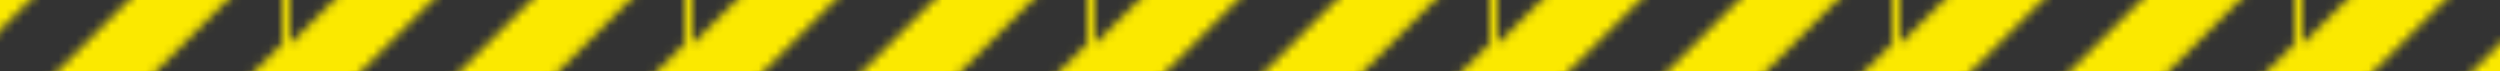
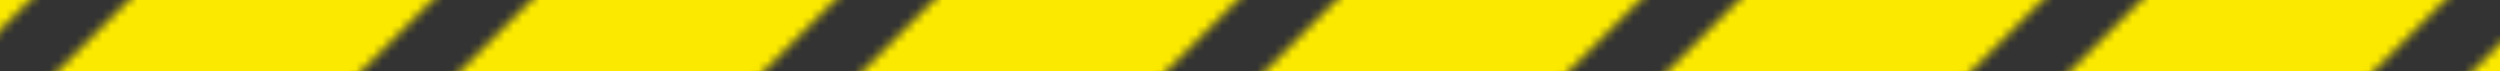
<svg xmlns="http://www.w3.org/2000/svg" id="b" viewBox="0 0 780 22.27">
  <defs>
    <style>.e{fill:#333;}.f{fill:url(#d);}.g{fill:none;}.h{fill:#fbe900;}</style>
    <pattern id="d" x="0" y="0" width="45.11" height="45.11" patternTransform="translate(12271.89 18286.63) scale(2.73)" patternUnits="userSpaceOnUse" viewBox="0 0 45.11 45.11">
      <g>
-         <rect class="g" width="45.11" height="45.11" />
-         <polygon class="e" points="22.55 0 0 22.55 0 11.28 11.28 0 22.55 0" />
        <polygon class="e" points="45.11 0 0 45.11 0 33.83 33.83 0 45.11 0" />
-         <polygon class="e" points="45.11 11.28 45.11 22.55 22.55 45.11 11.28 45.11 45.11 11.28" />
        <polygon class="e" points="45.11 33.83 45.11 45.11 33.83 45.11 45.11 33.83" />
      </g>
    </pattern>
  </defs>
  <g id="c">
    <g>
      <rect class="h" x="0" y="0" width="780" height="22.27" />
      <rect class="f" x="0" y="0" width="780" height="22.27" />
    </g>
  </g>
</svg>